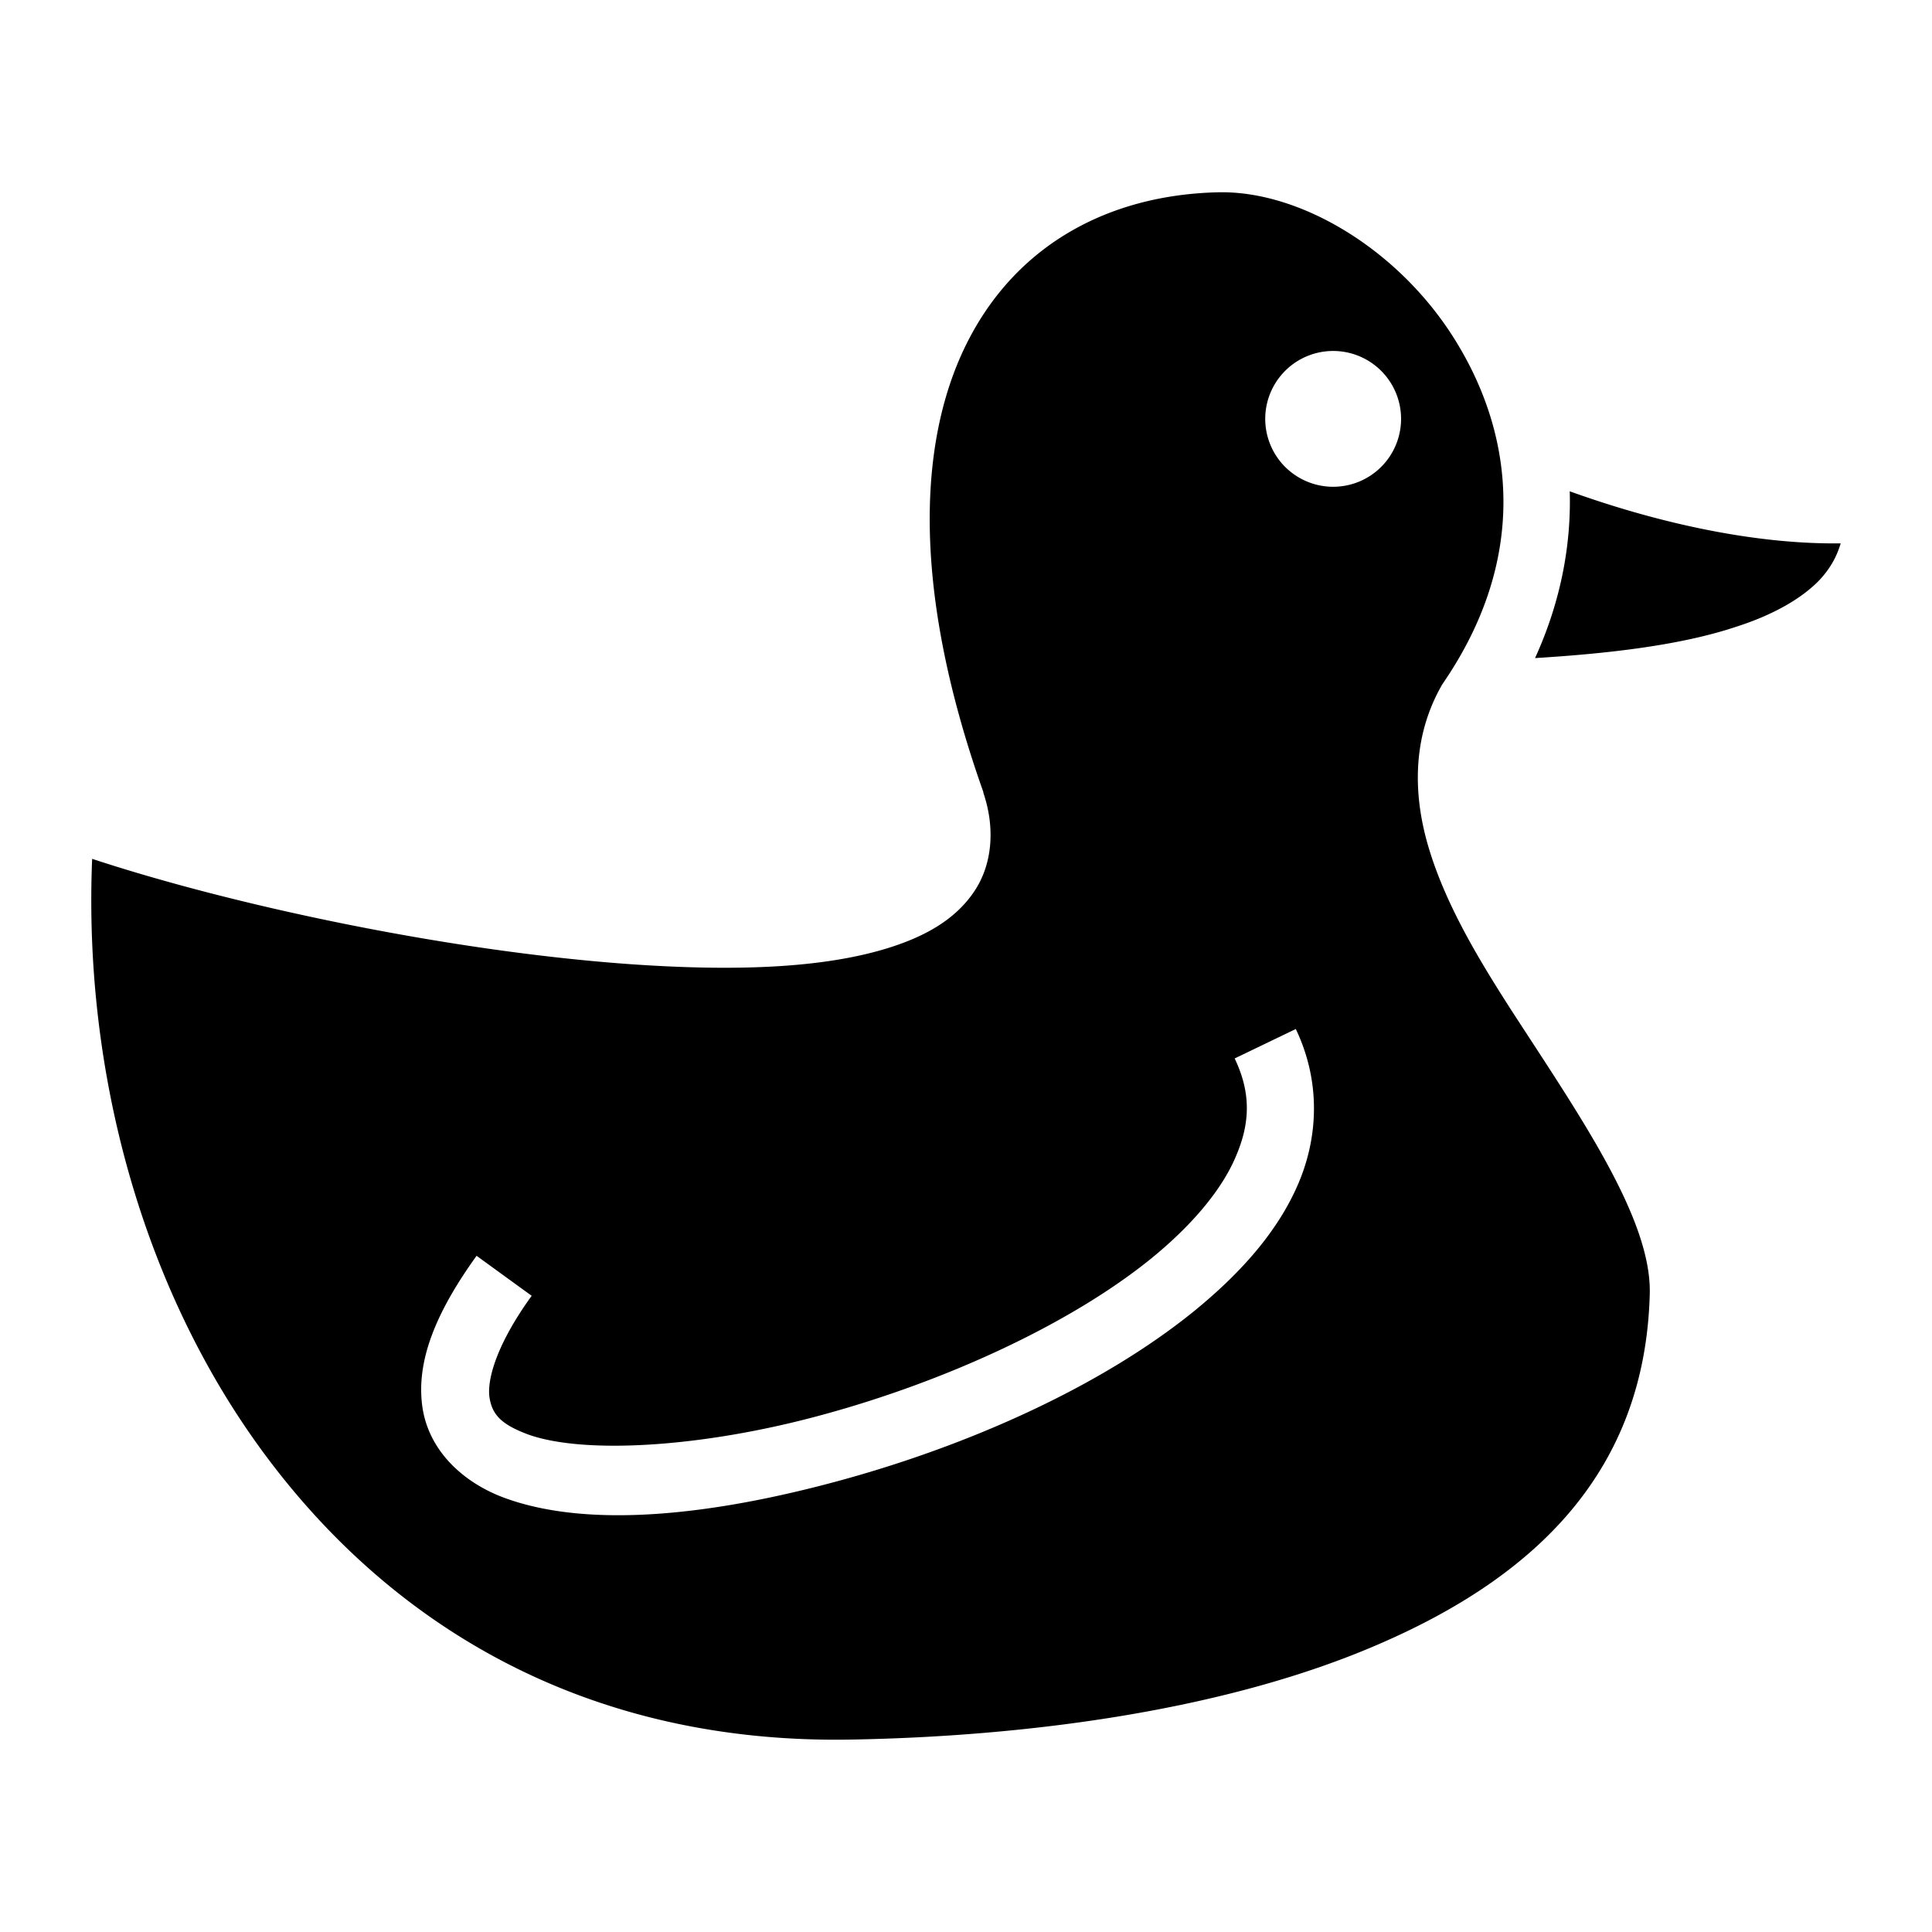
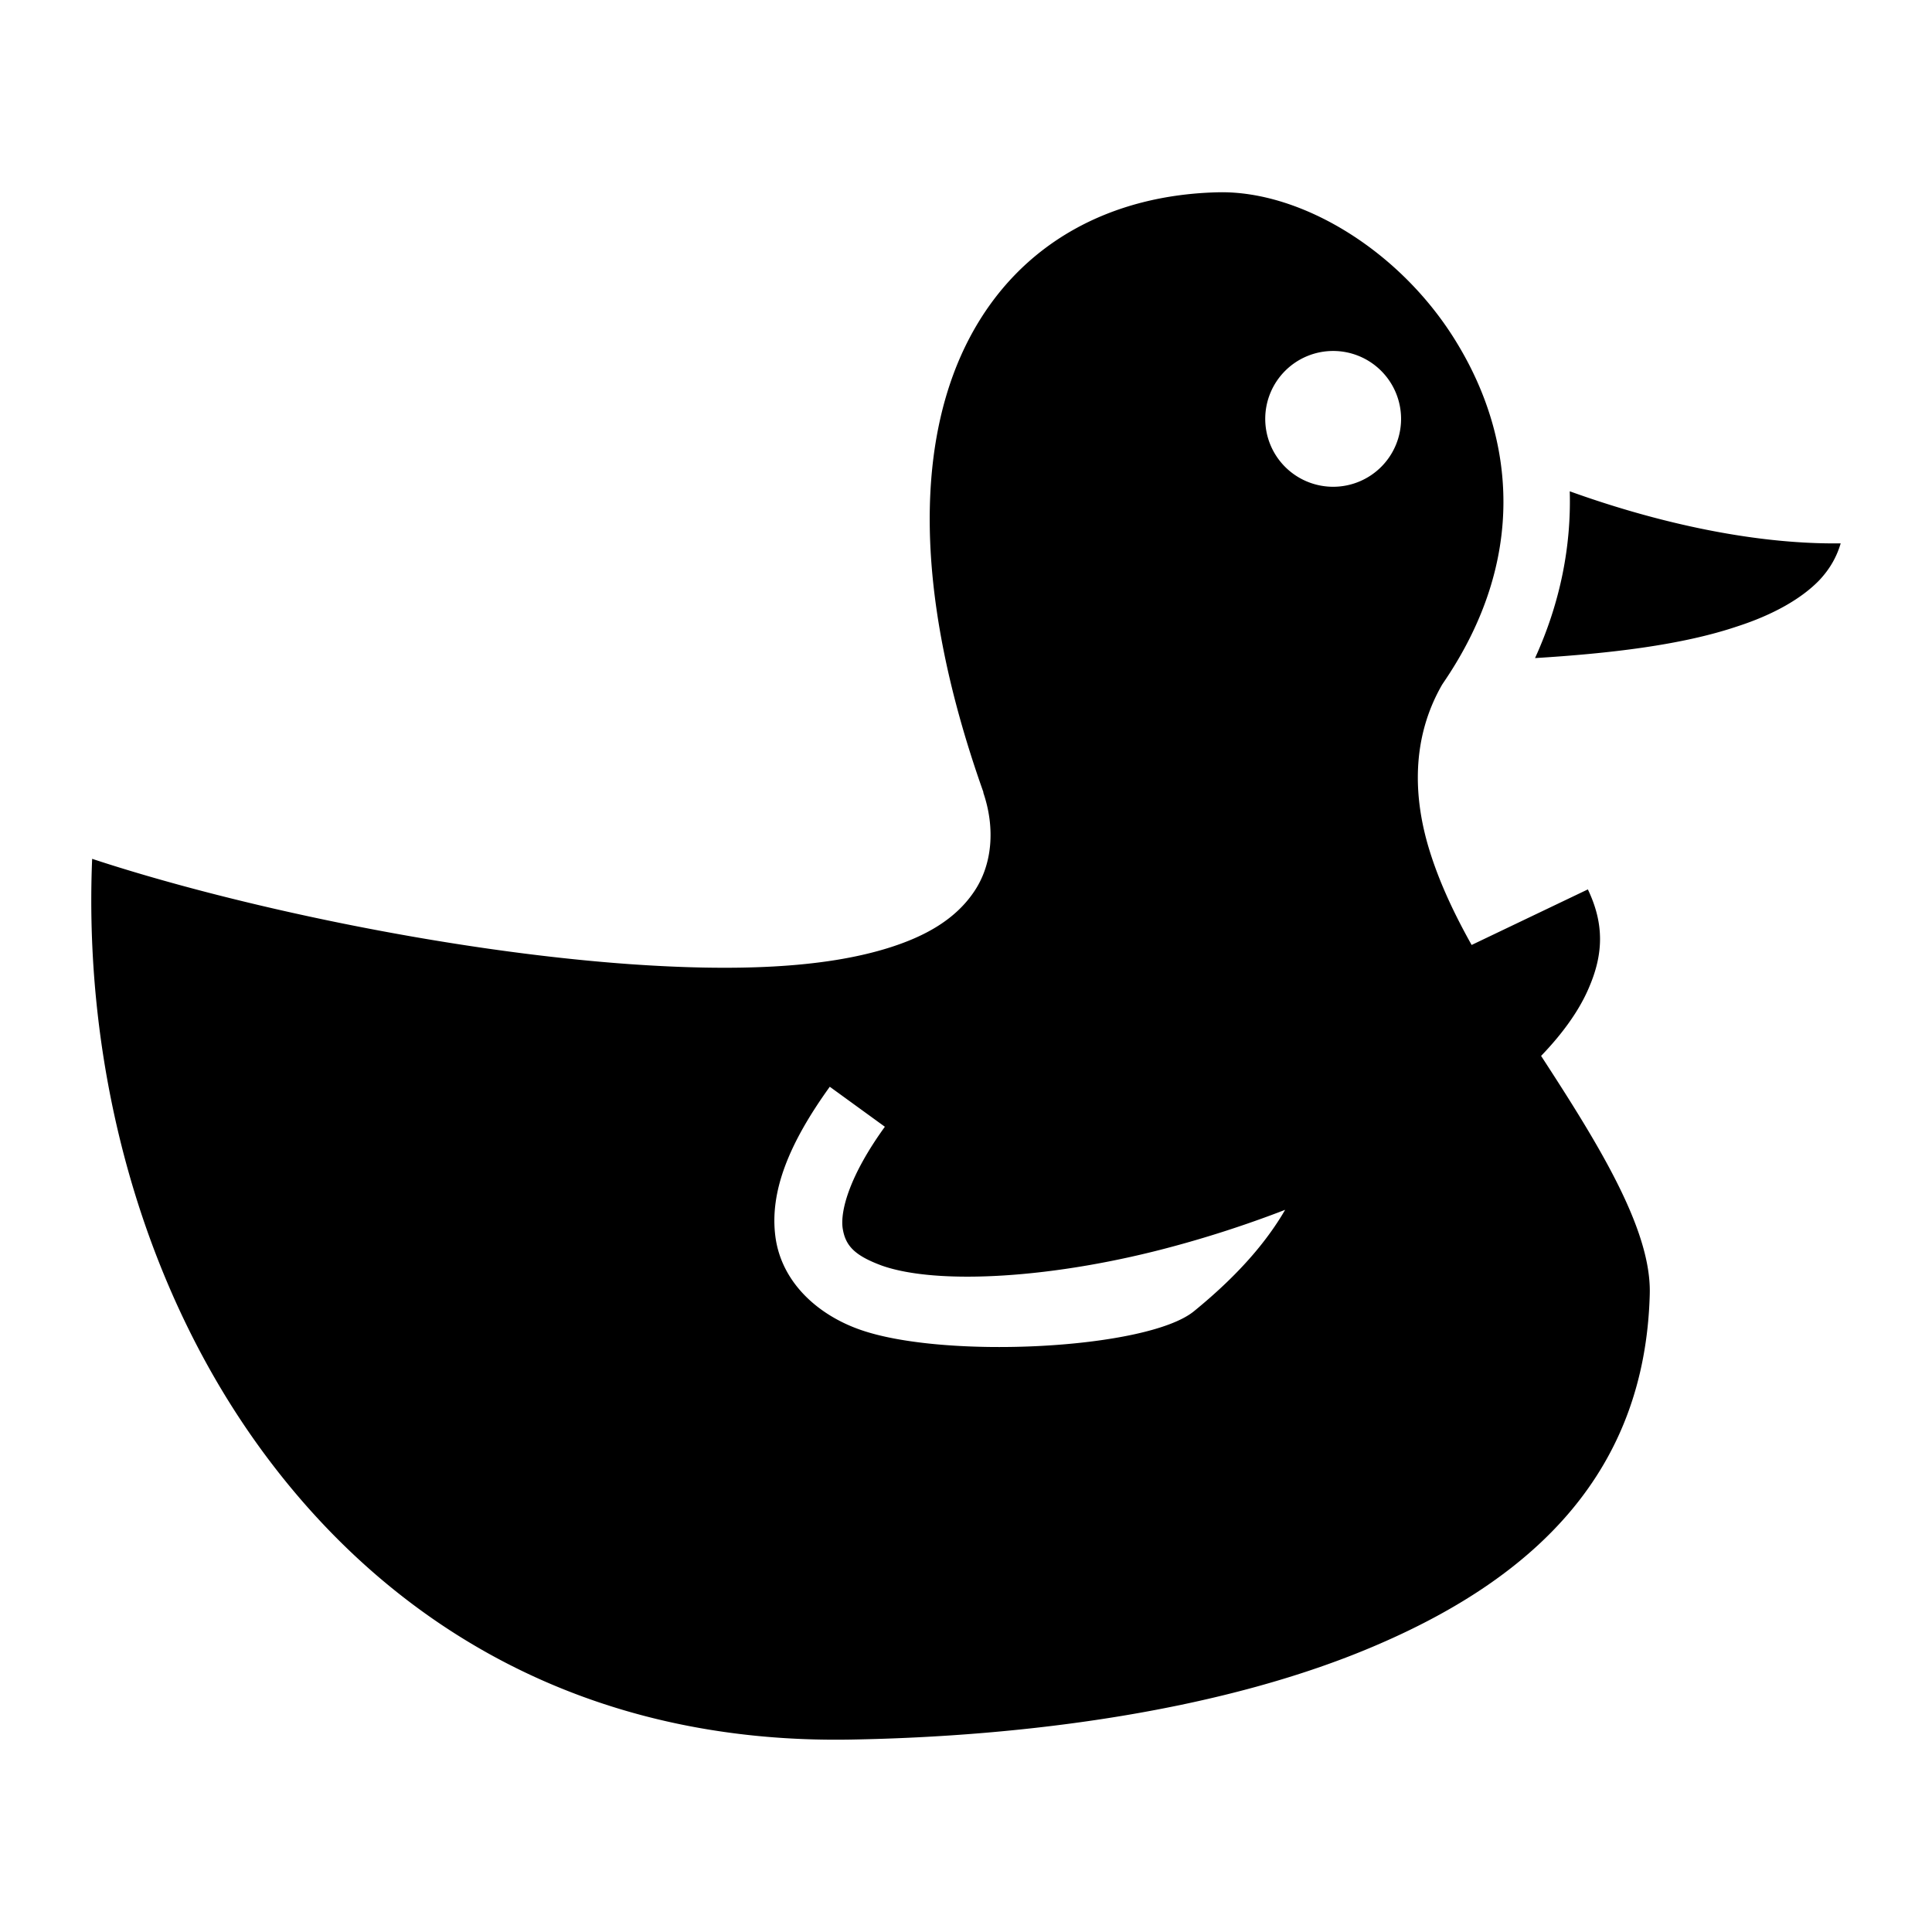
<svg xmlns="http://www.w3.org/2000/svg" width="800" height="800" viewBox="0 0 512 512">
-   <path fill="currentColor" d="M322.8 50.96c-28.1.66-52.4 13.13-65.8 38.48c-13.4 25.36-16.1 64.96 3.6 120.46v.2c3.2 9.4 2.4 19.2-2.6 26.4c-5 7.3-12.9 11.6-21.9 14.5c-18 5.8-42.3 6.4-69.3 4.5c-48.7-3.5-105.4-15.7-142.38-27.9c-2.34 56.3 13.28 113.7 45.28 157.2c34.2 46.5 86.2 77.5 156 76.2c45.3-.8 98.8-7.4 140.2-25.5c41.4-18 70-45.8 71.3-92.4v-.1c.6-19.8-18.4-47.1-36.3-74.7c-8.9-13.8-17.3-27.8-21.9-42.4c-4.6-14.5-5-30.3 3.2-44.5l.2-.3l.2-.3c22.2-32.6 18.7-64.5 3.9-89.24c-14.7-24.79-41.5-41.12-63.7-40.6m30.5 42.05a18 18 0 0 1 18 17.99a18 18 0 0 1-18 18a18 18 0 0 1-18-18a18 18 0 0 1 18-17.99M416 130.2c.4 14.3-2.4 29.3-9.2 44.2c19.5-1.2 38.8-3.4 53.6-8.4c9.6-3.1 17.1-7.4 21.8-12.3c2.7-2.9 4.5-6 5.6-9.7c-24.7.3-51-6.3-71.8-13.8m-72.6 142.5c6.5 13.6 6.1 28.2.7 40.9s-15.3 23.8-27.7 33.9c-24.7 20-59.6 35.5-93.6 44.8s-66.4 12.8-88.7 4.8c-11.2-4-20.6-12.6-22.2-24.5c-1.6-12 3.6-24.8 14.4-39.8l14.6 10.6c-9.4 13-11.8 22.2-11.2 26.8c.7 4.7 3.1 7.3 10.4 10c14.7 5.2 45.9 3.5 78-5.3c32-8.7 65.3-23.8 87-41.4c10.8-8.8 18.7-18.2 22.4-27c3.8-8.8 4.1-16.8-.3-26z" />
+   <path fill="currentColor" d="M322.8 50.96c-28.1.66-52.4 13.13-65.8 38.48c-13.4 25.36-16.1 64.96 3.6 120.46v.2c3.2 9.4 2.4 19.2-2.6 26.4c-5 7.3-12.9 11.6-21.9 14.5c-18 5.8-42.3 6.4-69.3 4.5c-48.7-3.5-105.4-15.7-142.38-27.9c-2.34 56.3 13.28 113.7 45.28 157.2c34.2 46.5 86.2 77.5 156 76.2c45.3-.8 98.8-7.4 140.2-25.5c41.4-18 70-45.8 71.3-92.4v-.1c.6-19.8-18.4-47.1-36.3-74.7c-8.9-13.8-17.3-27.8-21.9-42.4c-4.6-14.5-5-30.3 3.2-44.5l.2-.3l.2-.3c22.2-32.6 18.7-64.5 3.9-89.24c-14.7-24.79-41.5-41.12-63.7-40.6m30.5 42.05a18 18 0 0 1 18 17.99a18 18 0 0 1-18 18a18 18 0 0 1-18-18a18 18 0 0 1 18-17.99M416 130.2c.4 14.3-2.4 29.3-9.2 44.2c19.5-1.2 38.8-3.4 53.6-8.4c9.6-3.1 17.1-7.4 21.8-12.3c2.7-2.9 4.5-6 5.6-9.7c-24.7.3-51-6.3-71.8-13.8m-72.6 142.5c6.5 13.6 6.1 28.2.7 40.9s-15.3 23.8-27.7 33.9s-66.4 12.8-88.7 4.8c-11.2-4-20.6-12.6-22.2-24.5c-1.6-12 3.6-24.8 14.4-39.8l14.6 10.6c-9.4 13-11.8 22.2-11.2 26.8c.7 4.7 3.1 7.3 10.4 10c14.7 5.2 45.9 3.5 78-5.3c32-8.7 65.3-23.8 87-41.4c10.8-8.8 18.7-18.2 22.4-27c3.8-8.8 4.1-16.8-.3-26z" />
</svg>